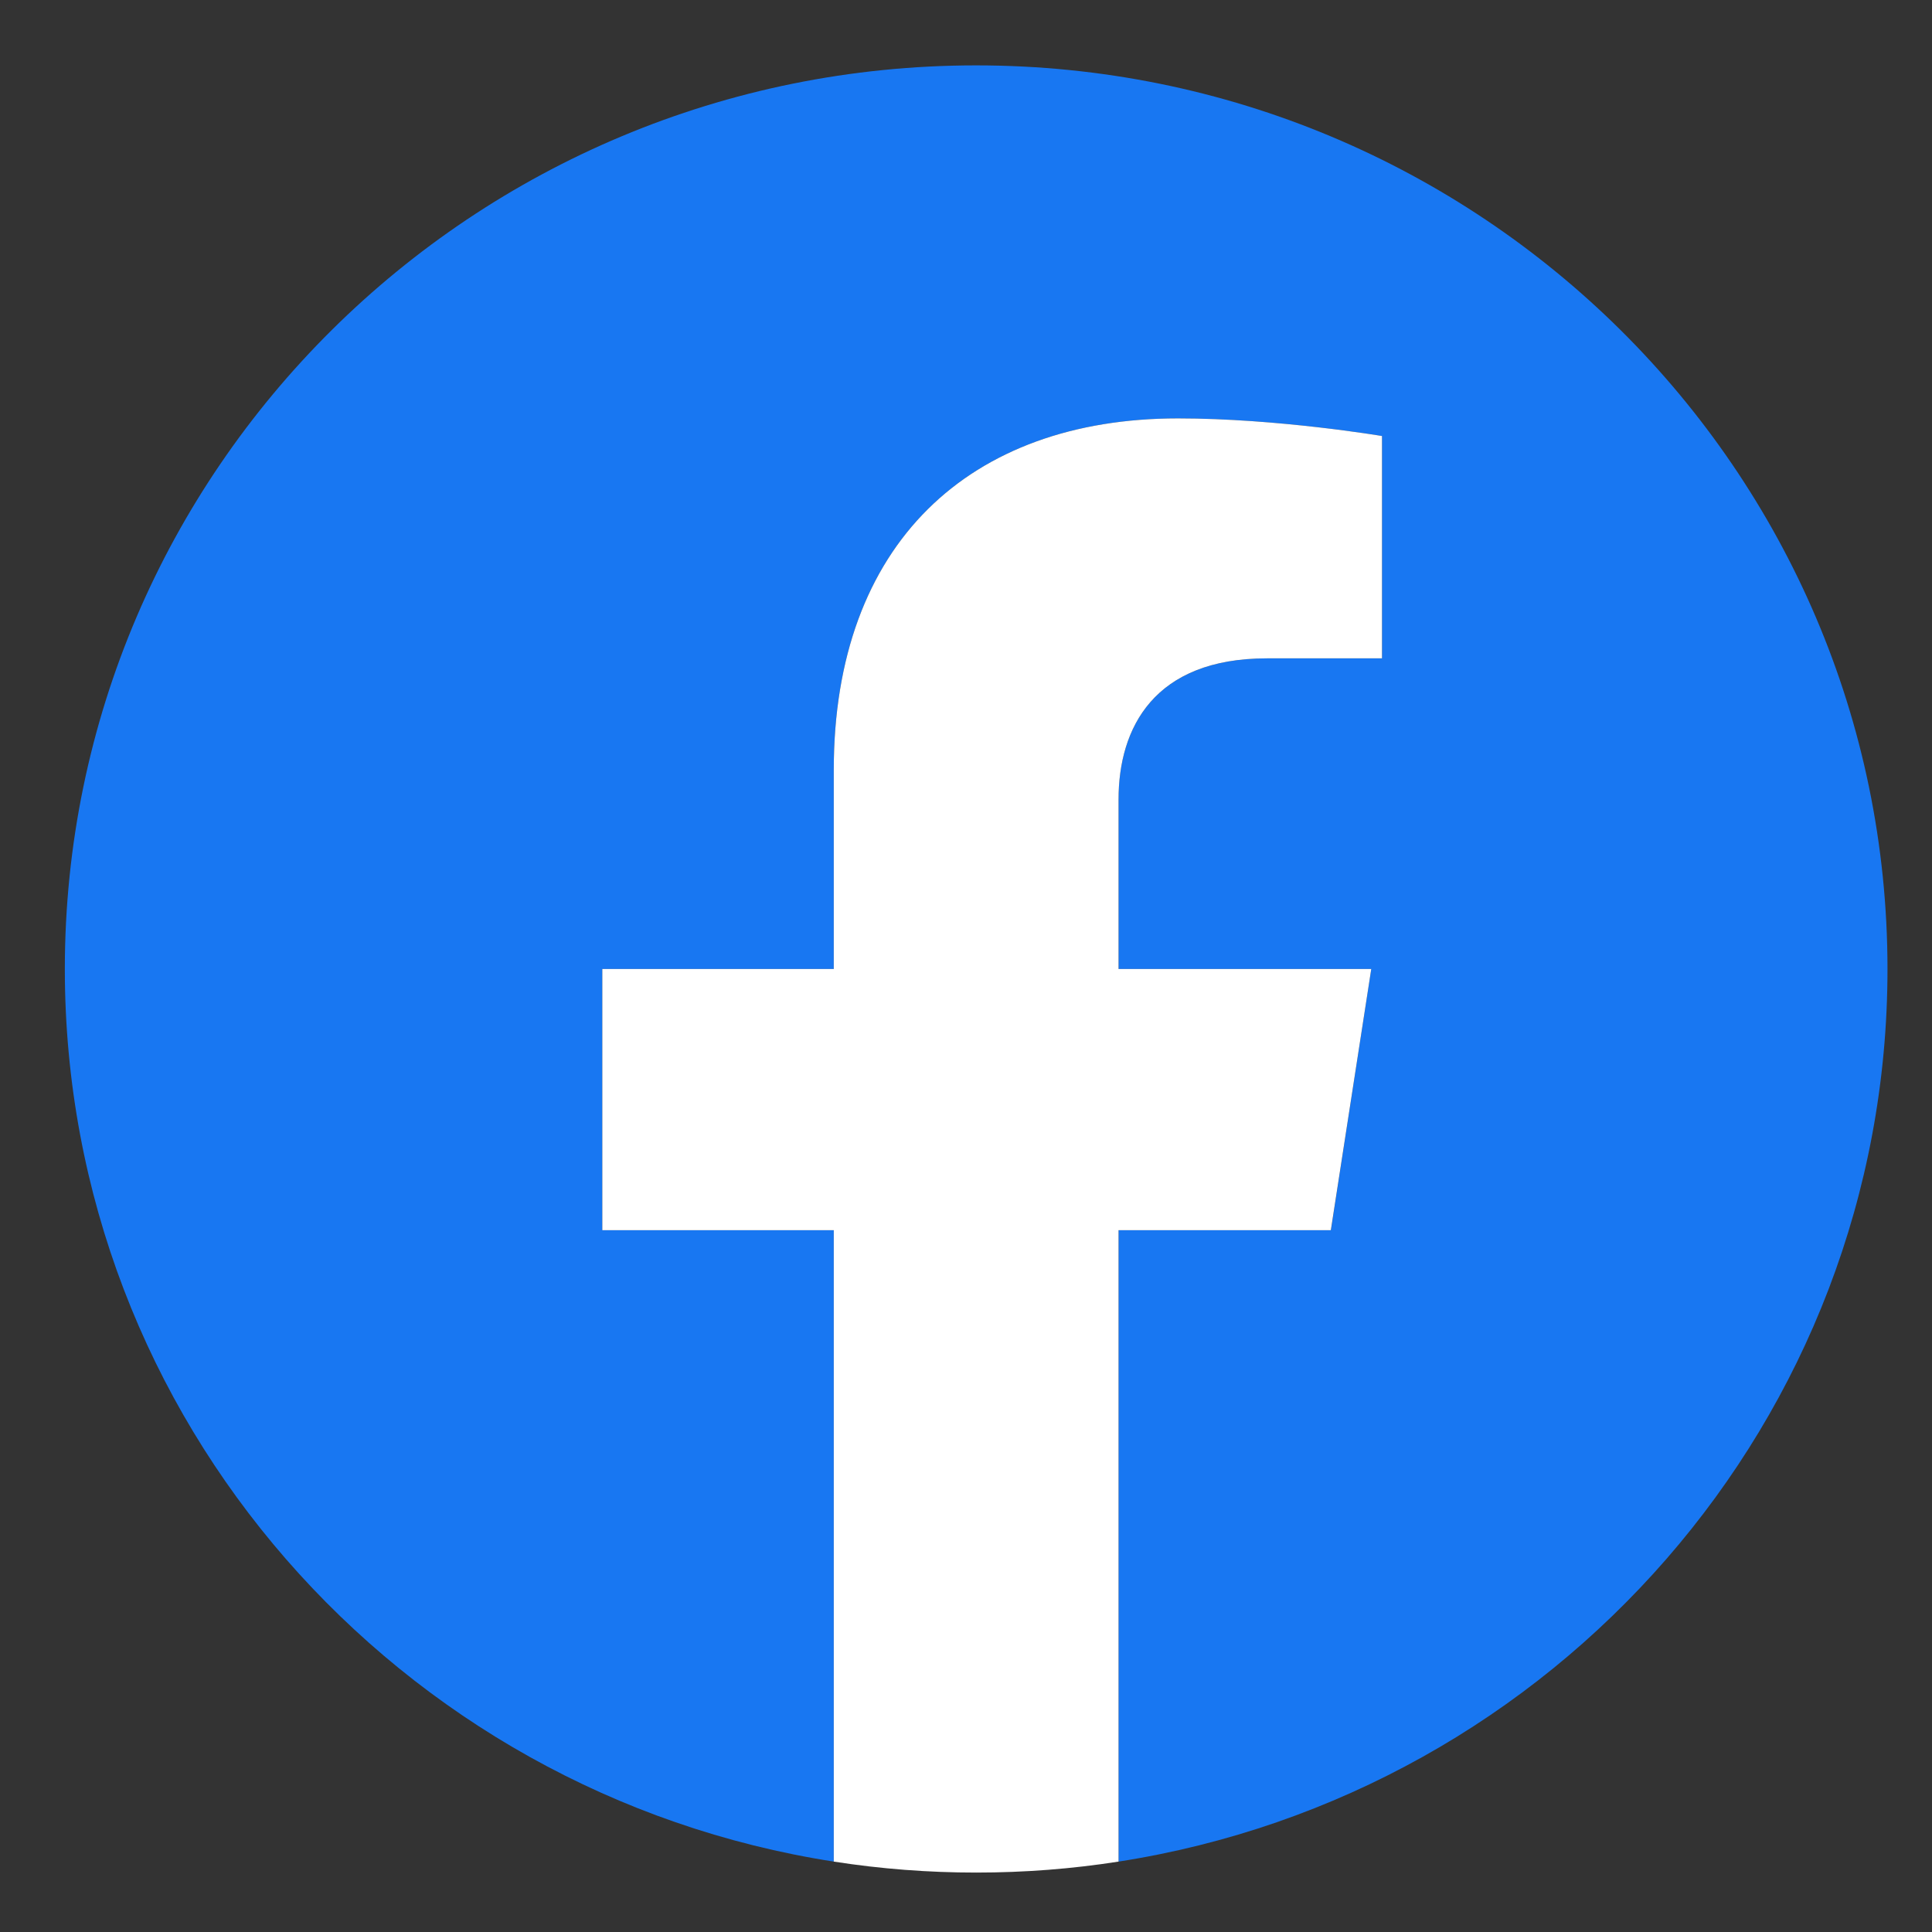
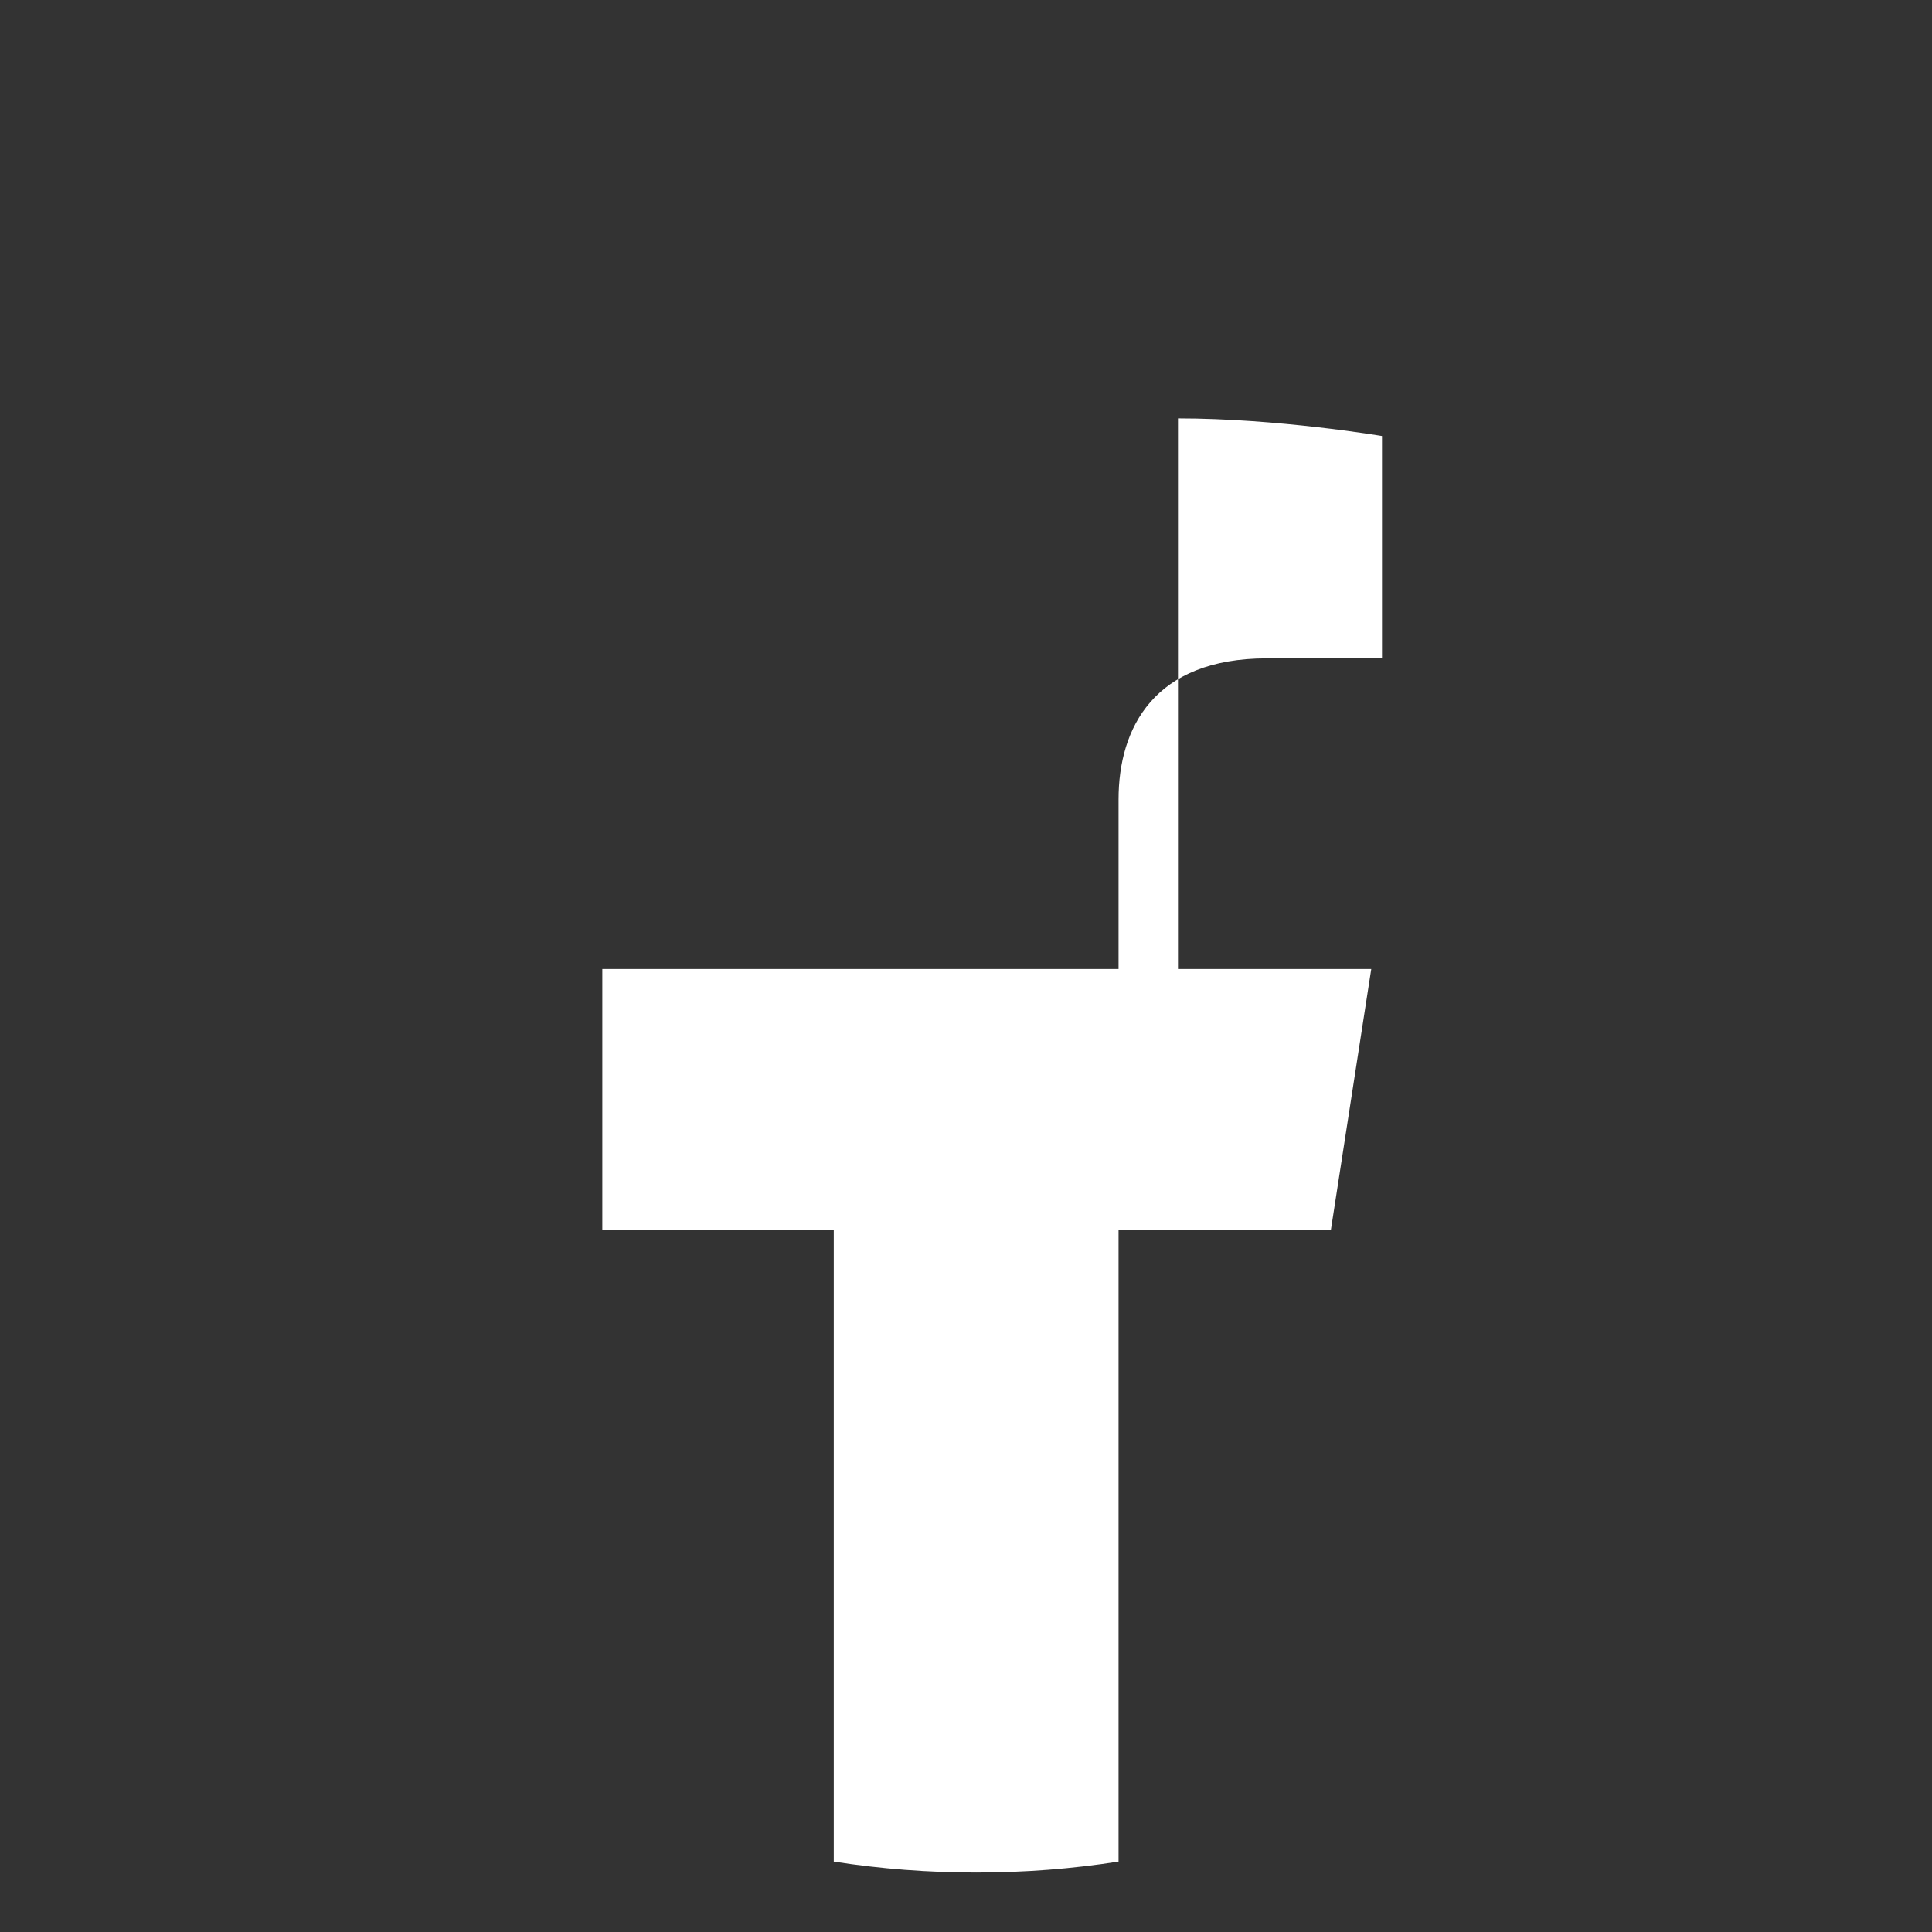
<svg xmlns="http://www.w3.org/2000/svg" width="25" height="25" viewBox="0 0 25 25" fill="none">
  <rect x="0" y="0" width="25" height="25" fill="#333333" stroke="none" />
-   <path d="M24.424 12.539C24.424 6.081 19.144 0.846 12.631 0.846C6.119 0.846 0.839 6.081 0.839 12.539C0.839 18.375 5.151 23.212 10.789 24.089V15.919H7.795V12.539H10.789V9.963C10.789 7.032 12.549 5.414 15.243 5.414C16.533 5.414 17.883 5.642 17.883 5.642V8.519H16.396C14.931 8.519 14.474 9.421 14.474 10.345V12.539H17.744L17.222 15.919H14.474V24.089C20.111 23.212 24.424 18.375 24.424 12.539Z" fill="#1877F2" />
-   <path d="M17.221 15.919L17.744 12.539H14.474V10.345C14.474 9.421 14.931 8.519 16.395 8.519H17.883V5.642C17.883 5.642 16.533 5.414 15.243 5.414C12.549 5.414 10.789 7.032 10.789 9.963V12.539H7.794V15.919H10.789V24.089C11.398 24.184 12.014 24.231 12.631 24.231C13.258 24.231 13.873 24.183 14.474 24.089V15.919H17.221Z" fill="white" />
+   <path d="M17.221 15.919L17.744 12.539H14.474V10.345C14.474 9.421 14.931 8.519 16.395 8.519H17.883V5.642C17.883 5.642 16.533 5.414 15.243 5.414V12.539H7.794V15.919H10.789V24.089C11.398 24.184 12.014 24.231 12.631 24.231C13.258 24.231 13.873 24.183 14.474 24.089V15.919H17.221Z" fill="white" />
</svg>